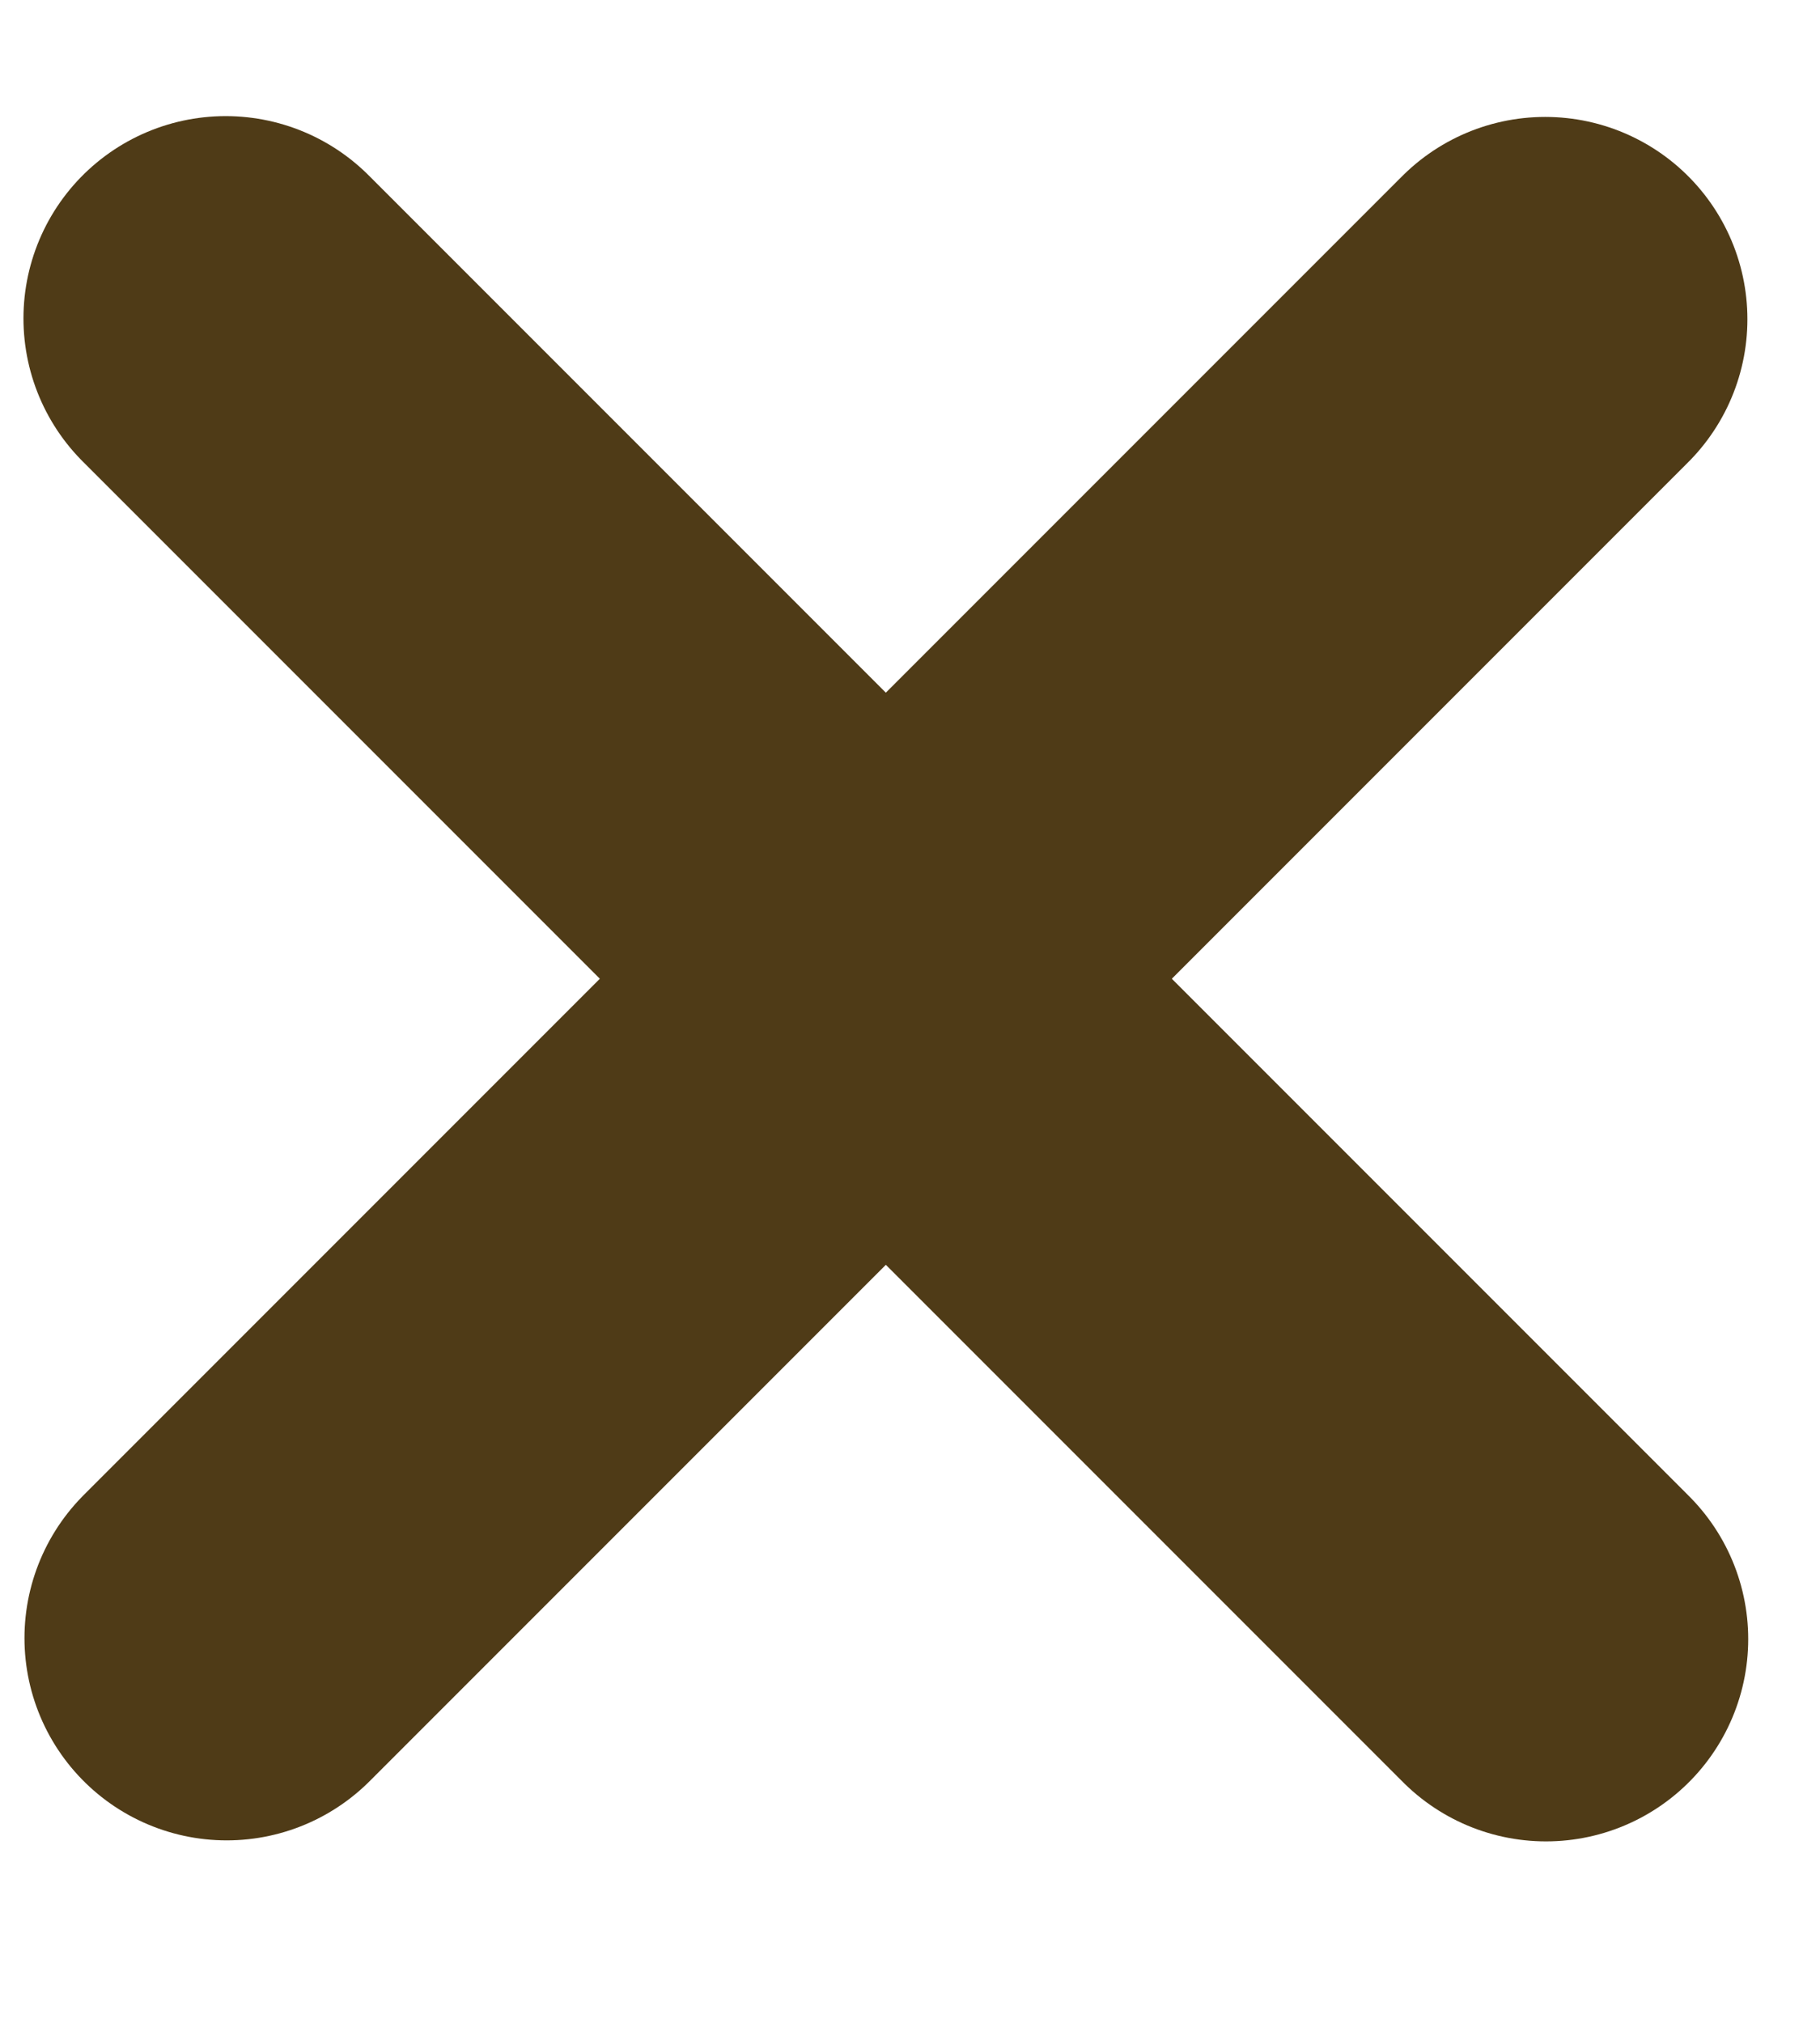
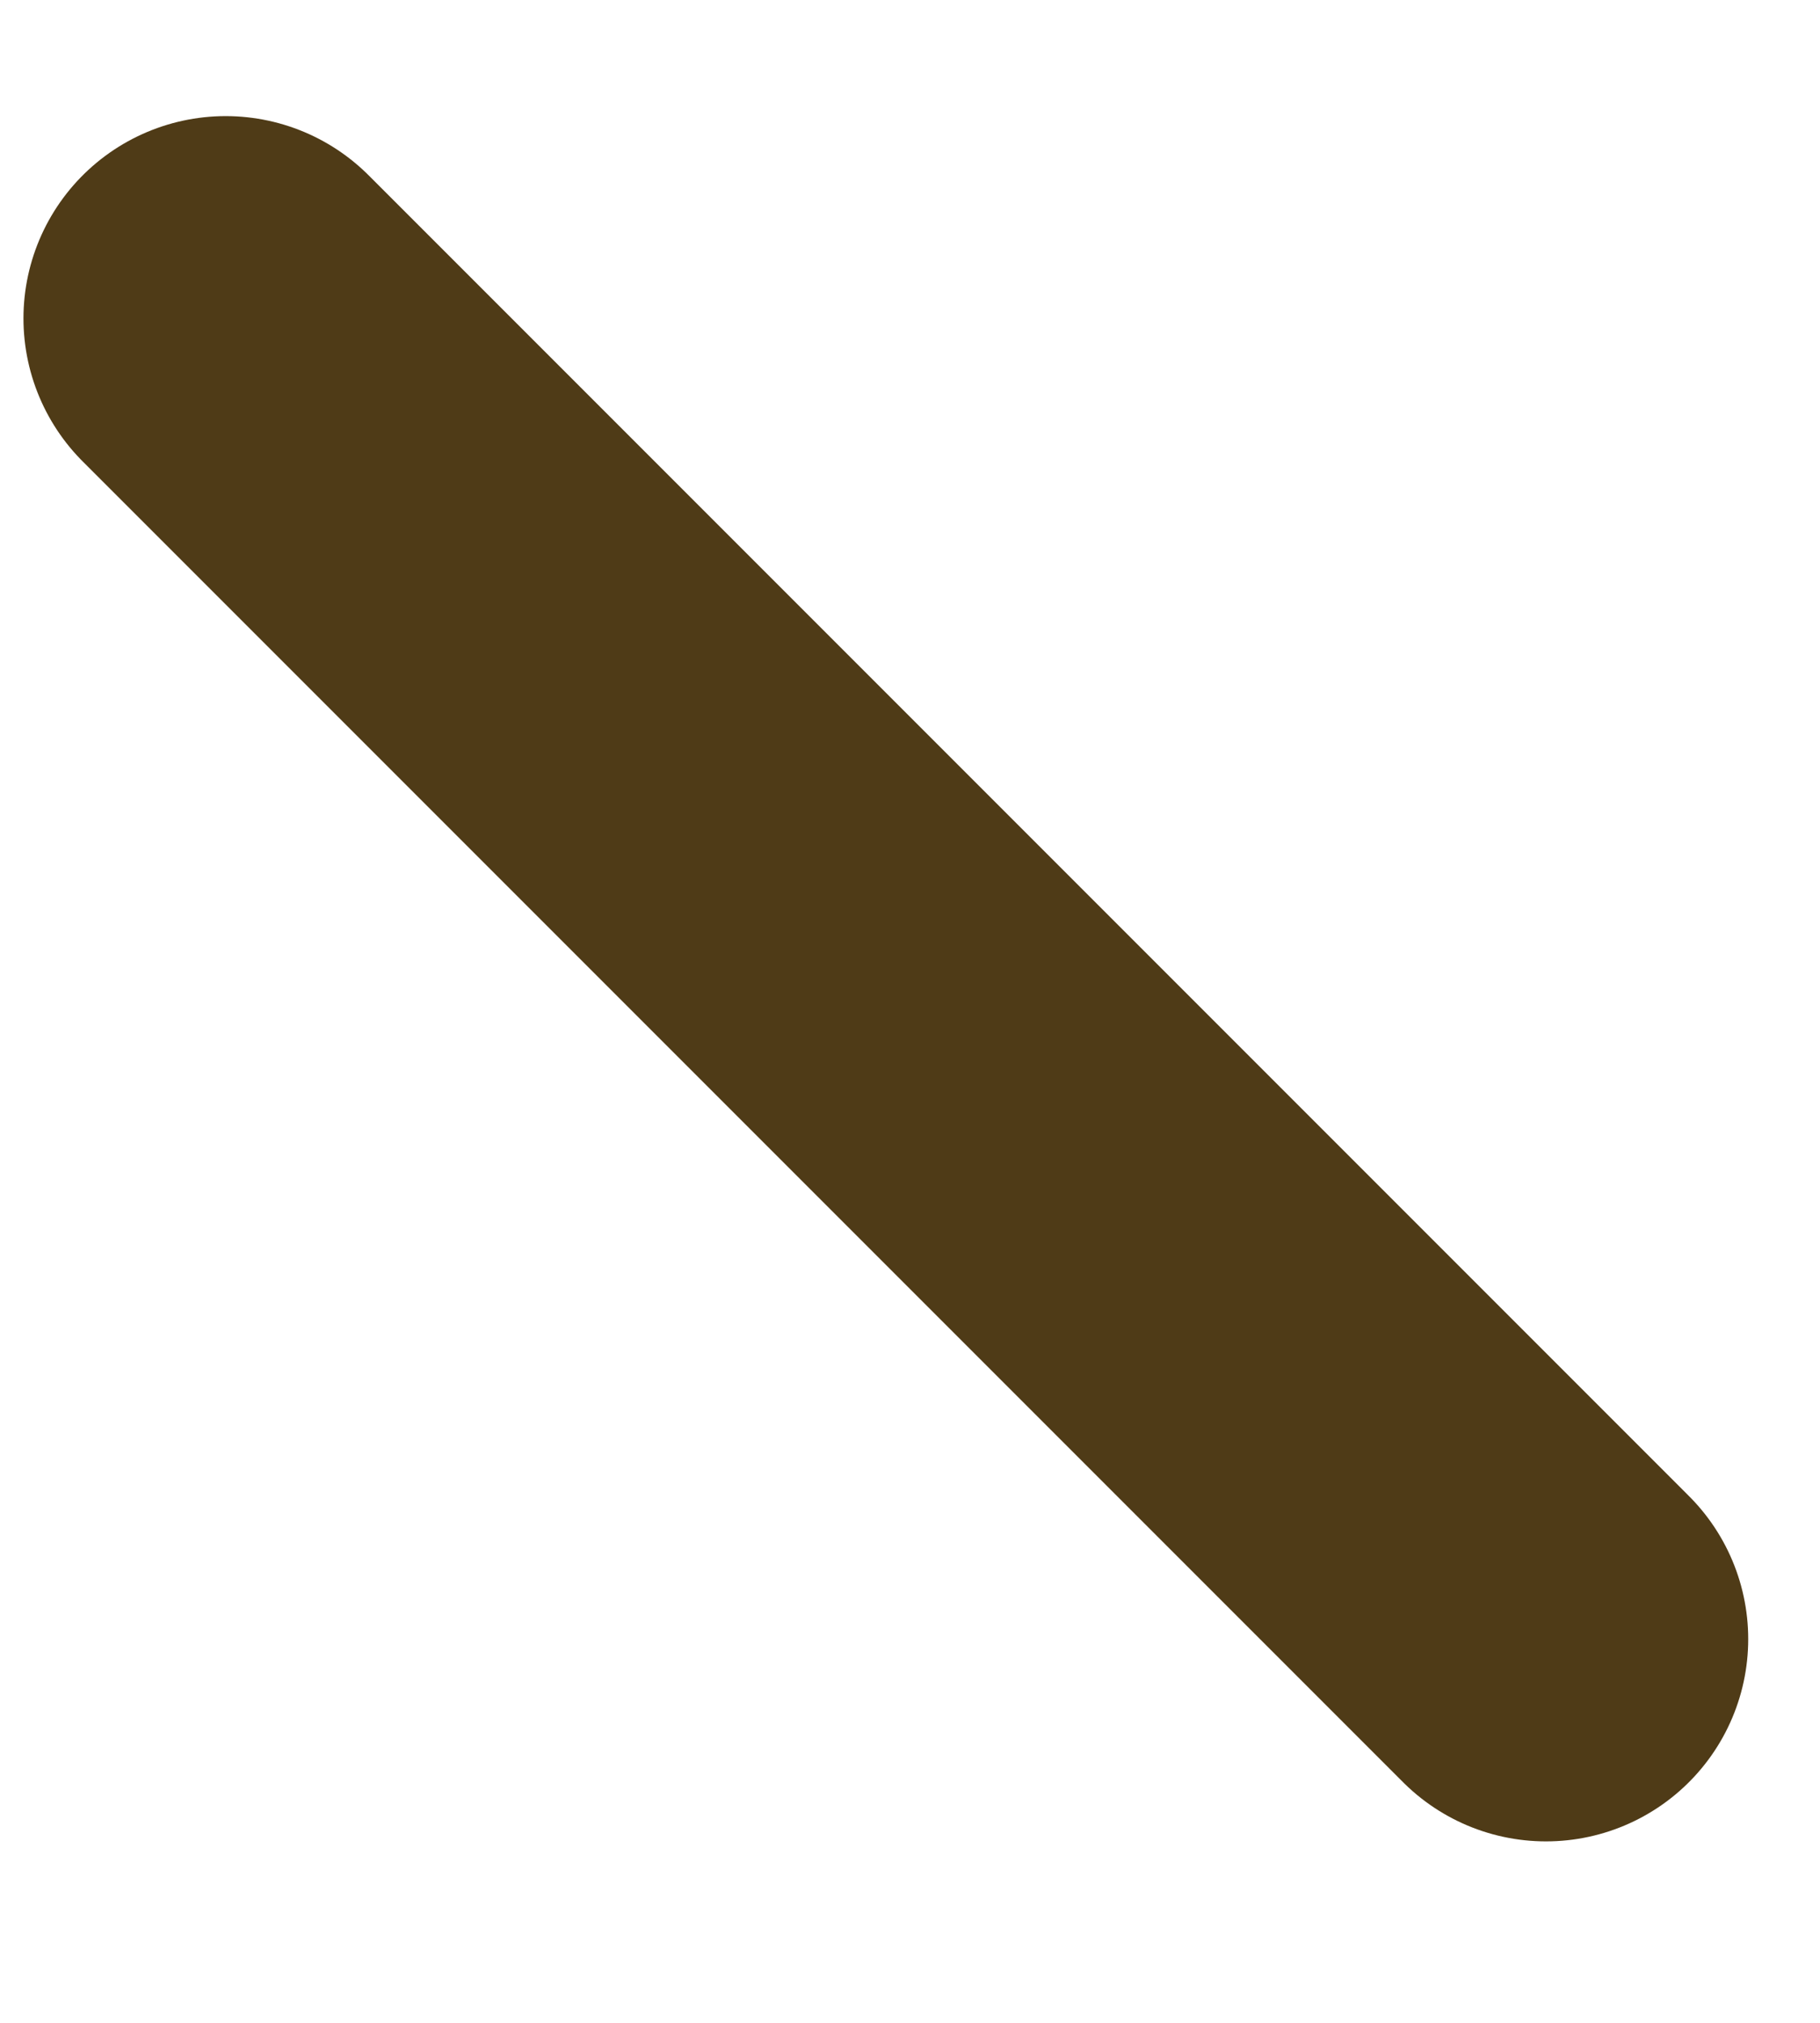
<svg xmlns="http://www.w3.org/2000/svg" fill="none" height="10" viewBox="0 0 9 10" width="9">
  <g stroke="#4f3b17" stroke-linecap="round" stroke-linejoin="round" stroke-width="2">
-     <path d="m1.121 8.098 6.52-6.52" />
    <path d="m7.645 8.103-6.529-6.529" />
  </g>
</svg>